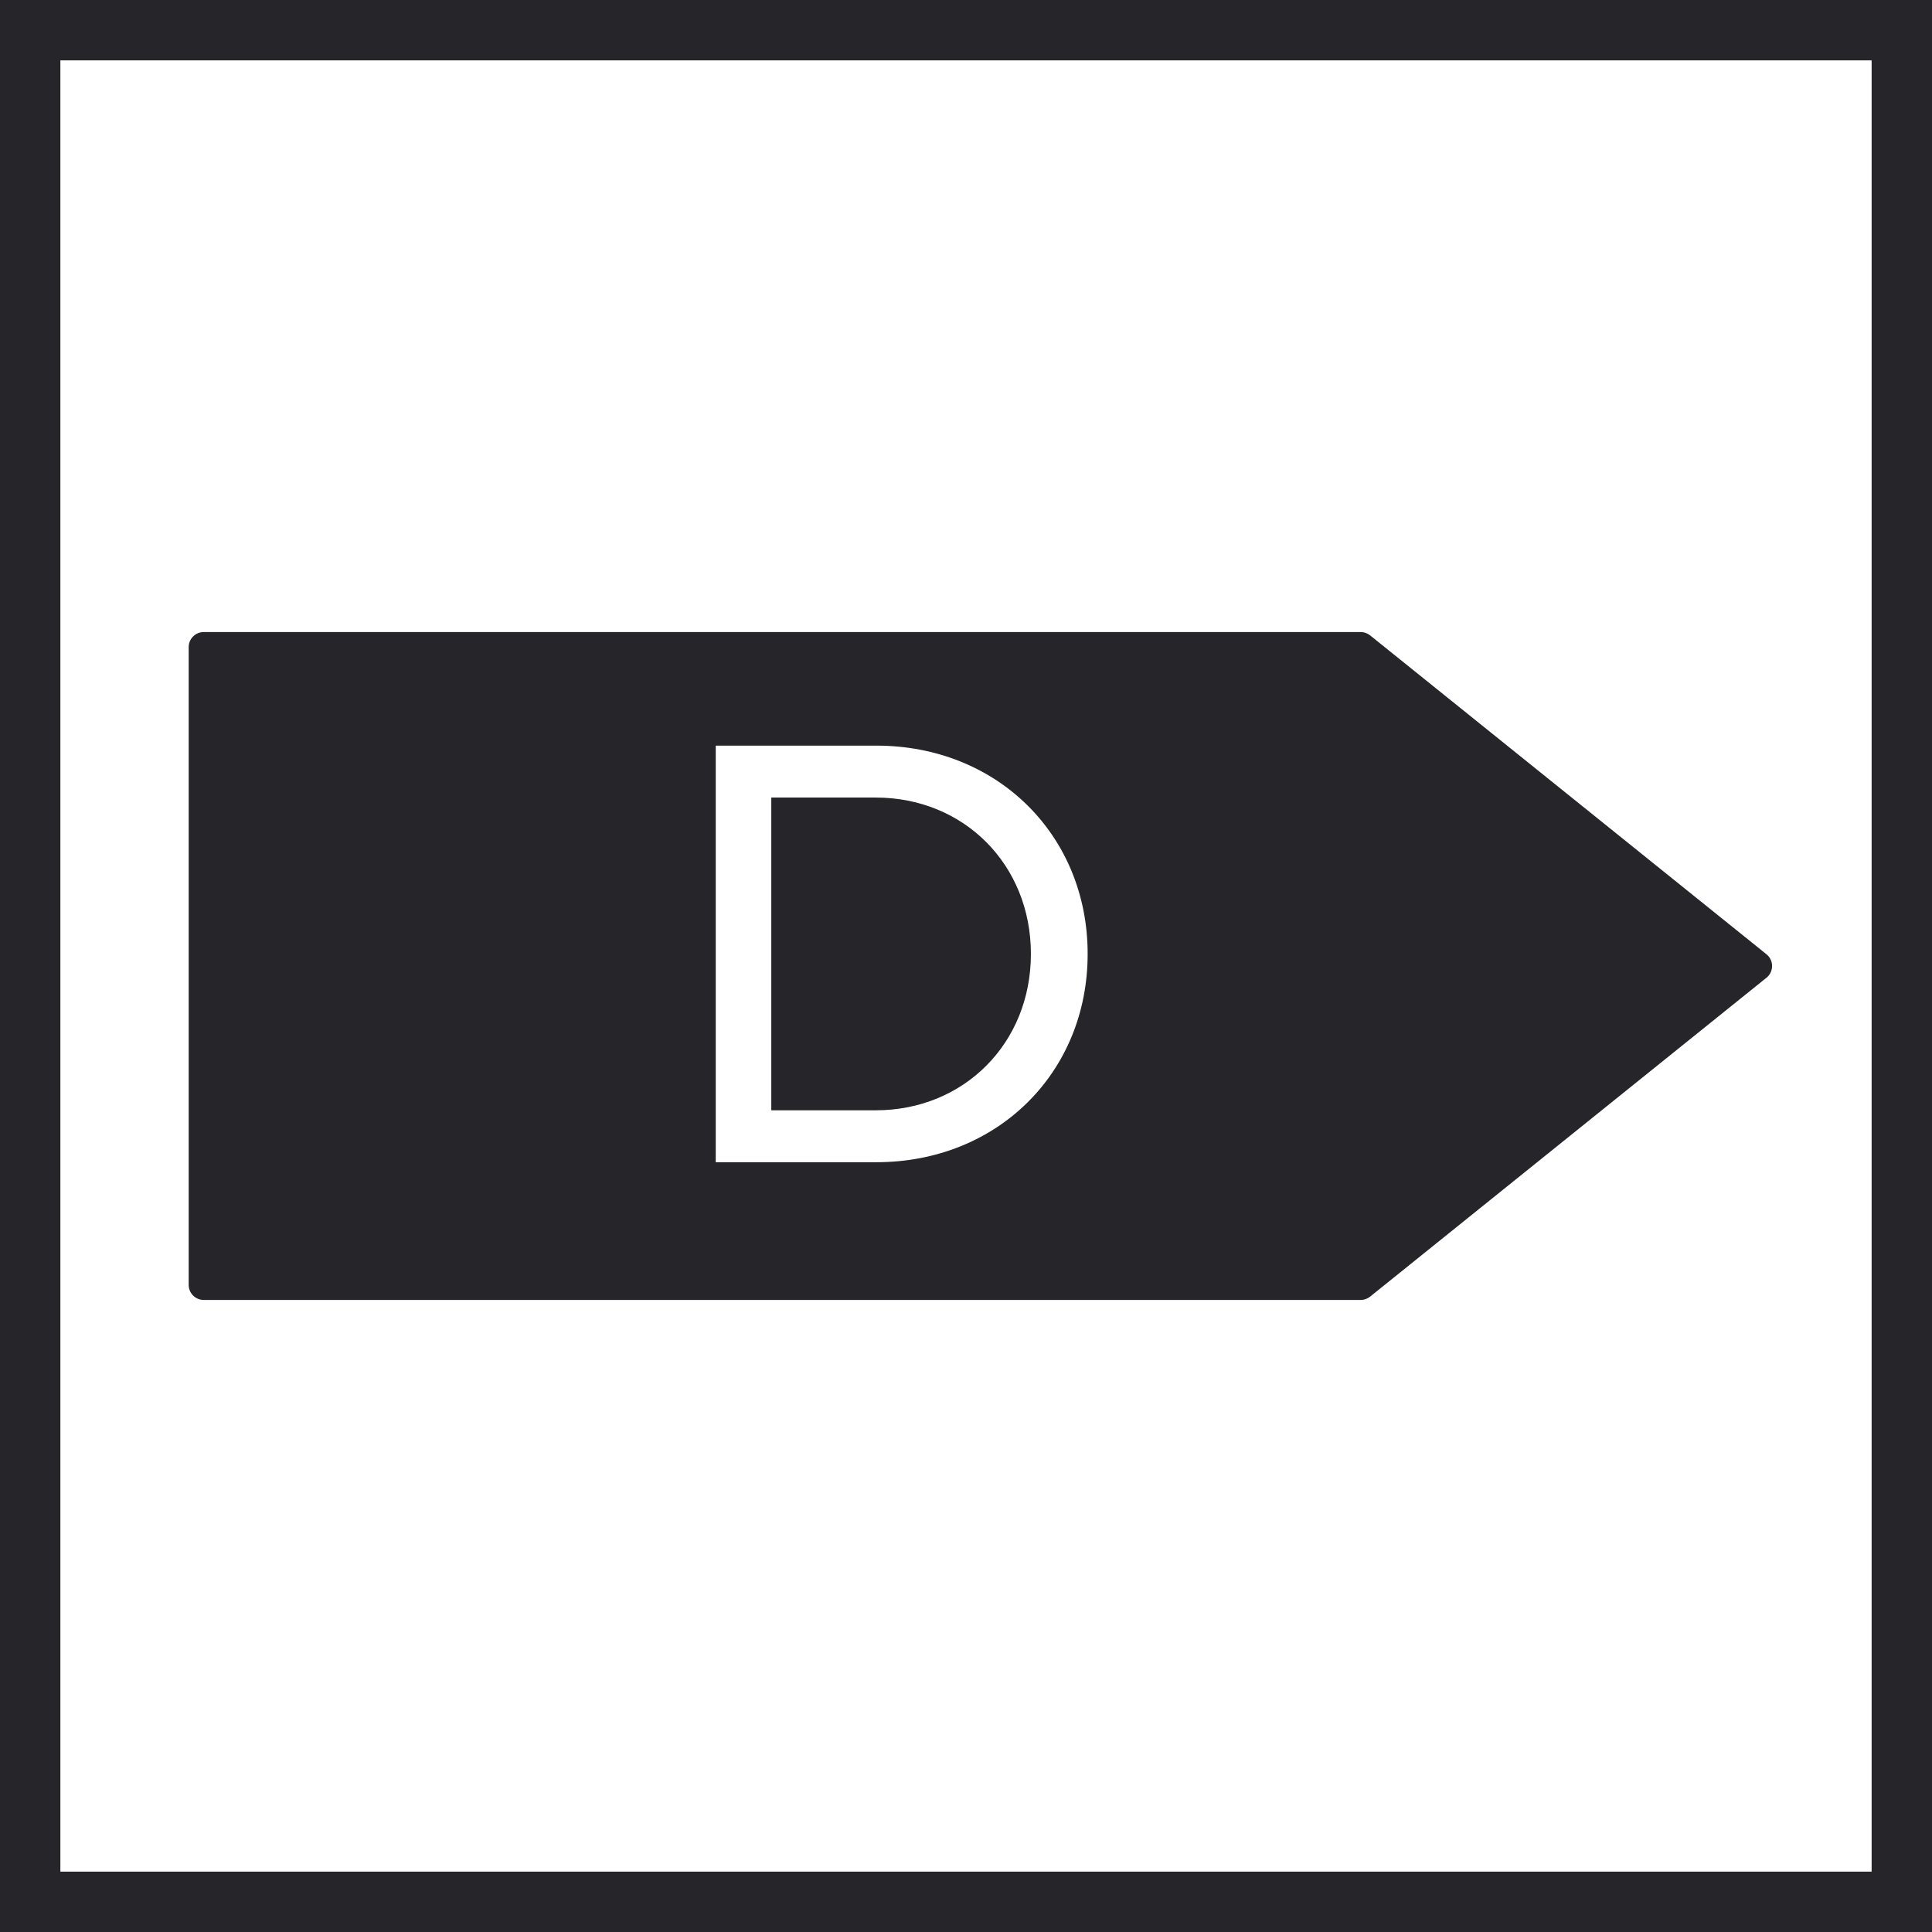
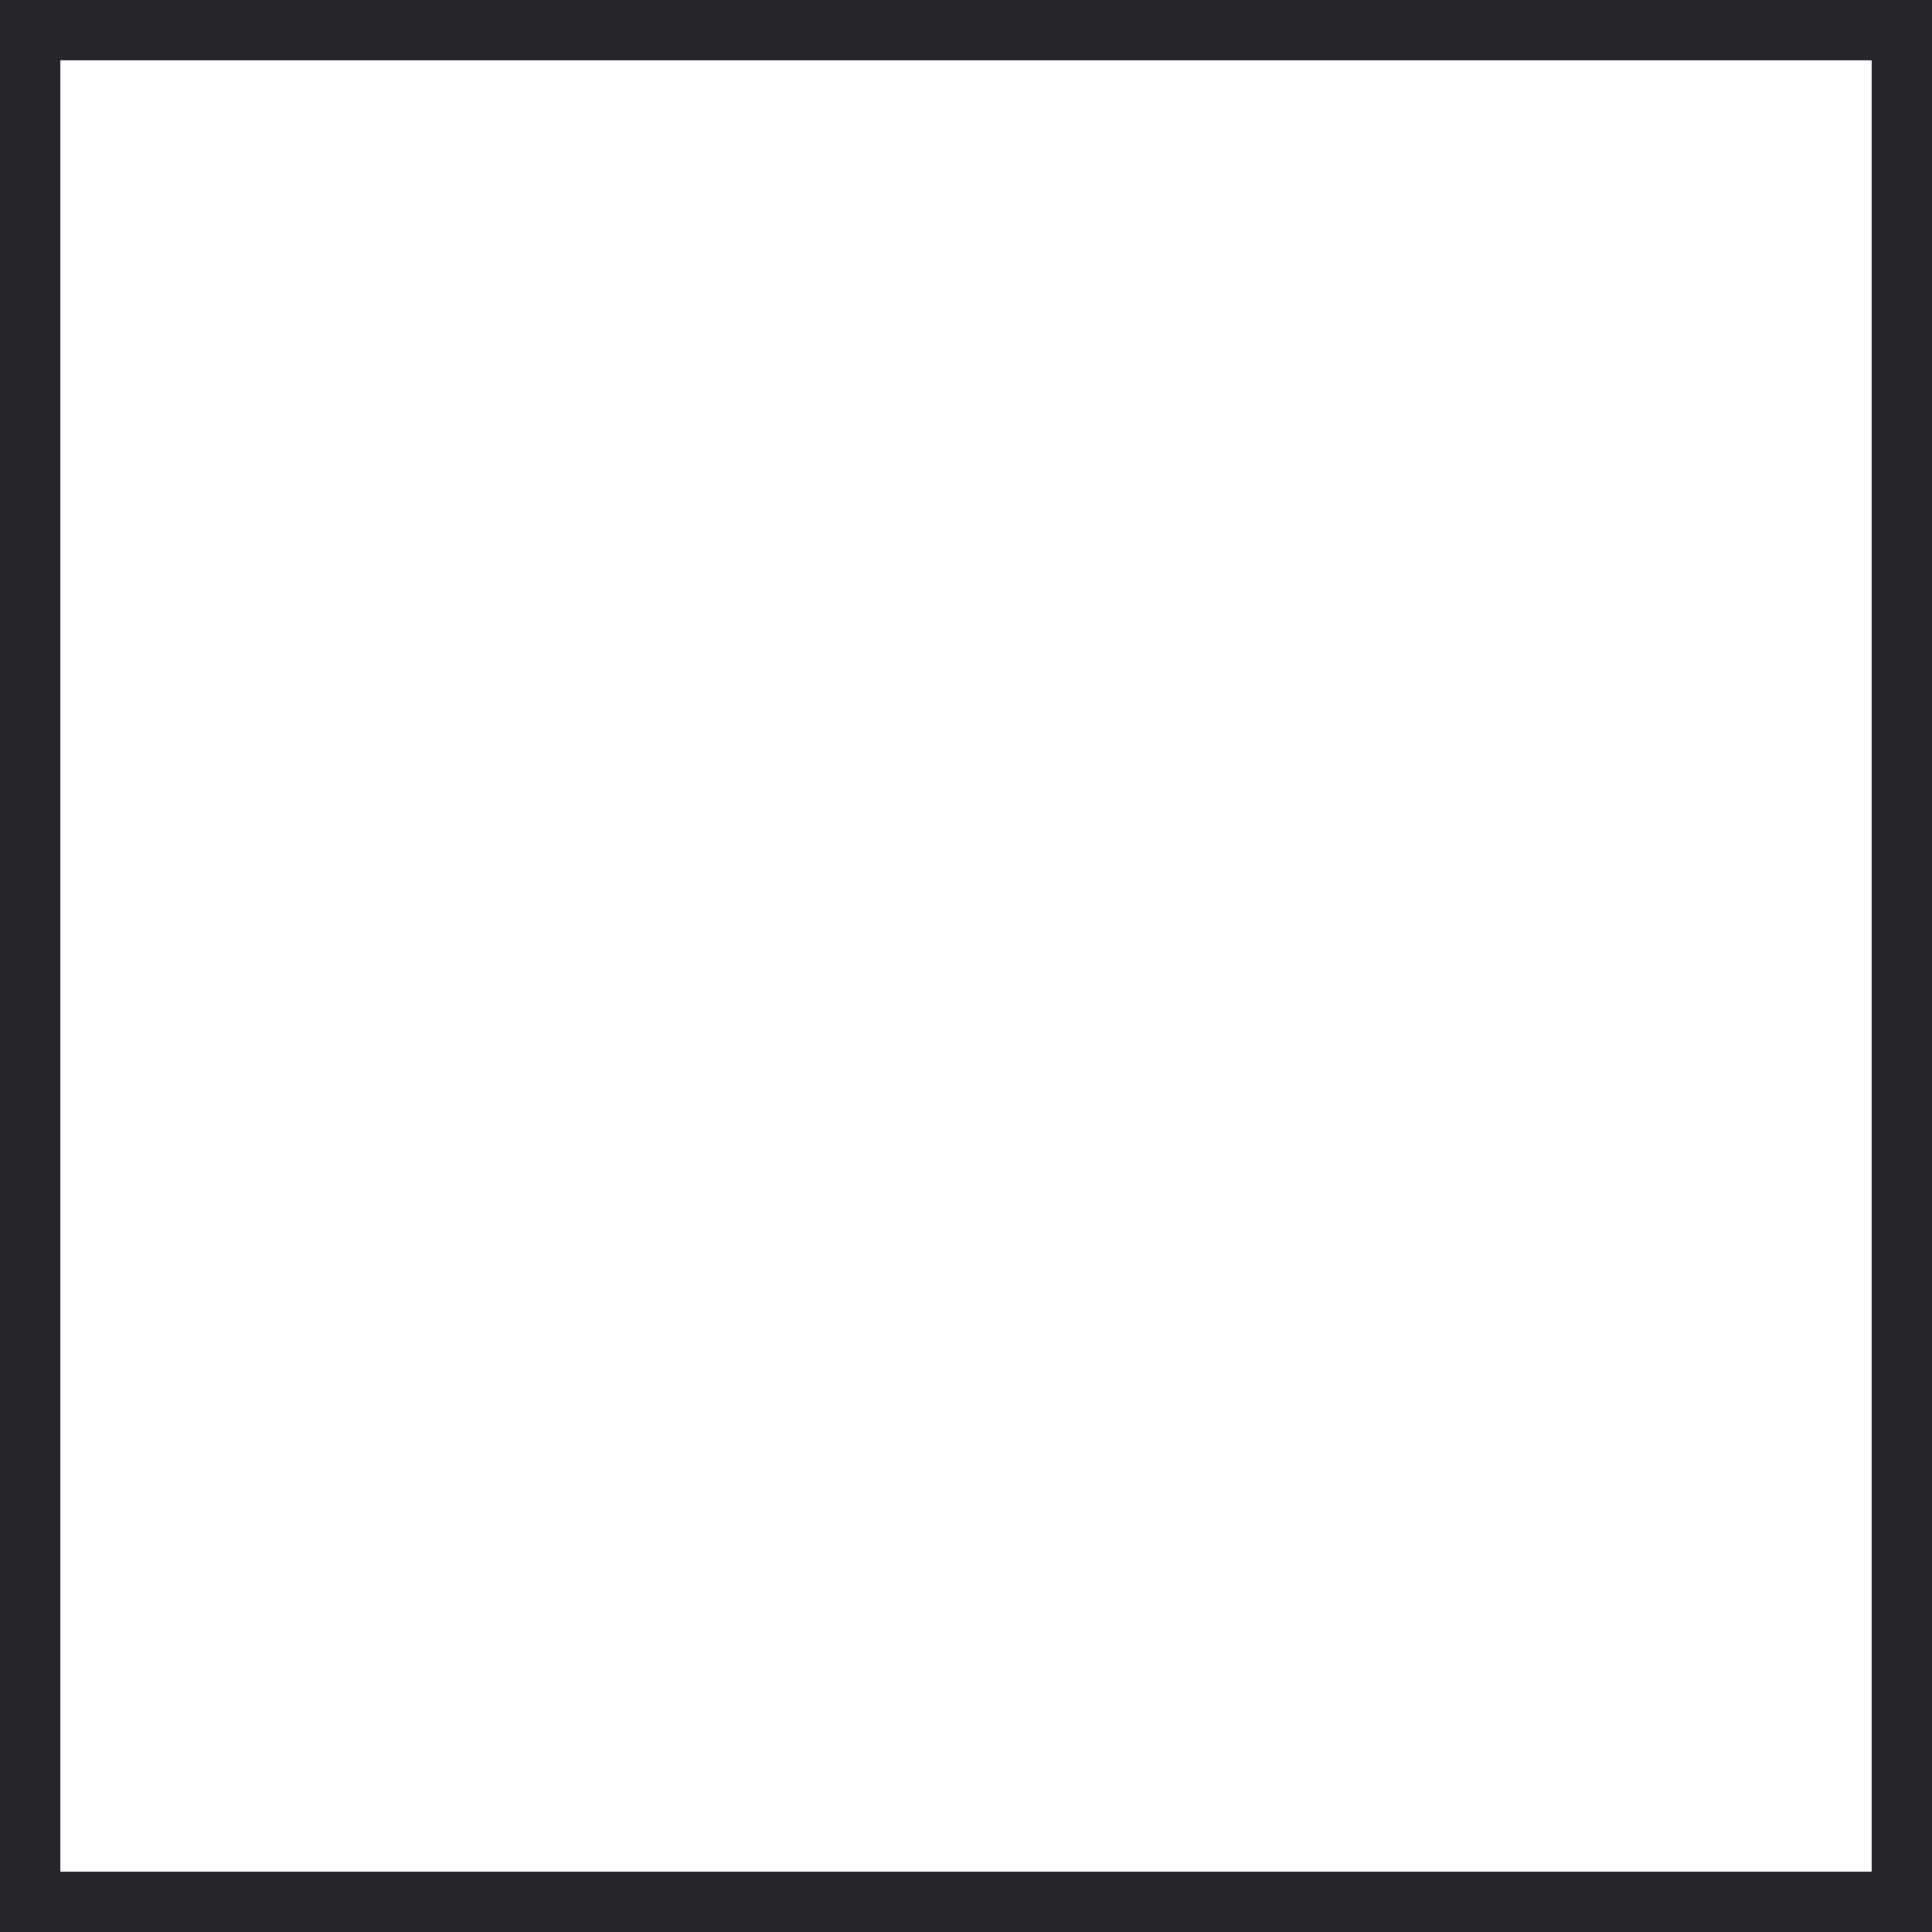
<svg xmlns="http://www.w3.org/2000/svg" version="1.1" width="512px" height="512px" viewBox="0 0 512.0 512.0">
  <defs>
    <clipPath id="i0">
      <path d="M512,0 L512,512 L0,512 L0,0 L512,0 Z" />
    </clipPath>
    <clipPath id="i1">
      <path d="M512,0 L512,512 L0,512 L0,0 L512,0 Z M496,16 L16,16 L16,496 L496,496 L496,16 Z" />
    </clipPath>
    <clipPath id="i2">
-       <path d="M310.591,0 C311.503,0 312.387,0.312 313.098,0.883 L418.126,85.383 C419.848,86.768 420.12,89.286 418.735,91.007 C418.555,91.232 418.351,91.436 418.126,91.617 L313.098,176.117 C312.387,176.688 311.503,177 310.591,177 L4,177 C1.791,177 0,175.209 0,173 L0,4 C0,1.791 1.791,0 4,0 L310.591,0 Z M182.24,30.1 L139.68,30.1 L139.68,140.5 L182.24,140.5 C214.24,140.5 238.24,116.82 238.24,85.3 C238.24,53.78 214.24,30.1 182.24,30.1 Z M182.08,43.86 C205.44,43.86 223.2,61.62 223.2,85.3 C223.2,108.98 205.44,126.74 182.08,126.74 L154.4,126.74 L154.4,43.86 L182.08,43.86 Z" />
+       <path d="M310.591,0 C311.503,0 312.387,0.312 313.098,0.883 L418.126,85.383 C419.848,86.768 420.12,89.286 418.735,91.007 C418.555,91.232 418.351,91.436 418.126,91.617 L313.098,176.117 C312.387,176.688 311.503,177 310.591,177 L4,177 C1.791,177 0,175.209 0,173 L0,4 C0,1.791 1.791,0 4,0 L310.591,0 M182.24,30.1 L139.68,30.1 L139.68,140.5 L182.24,140.5 C214.24,140.5 238.24,116.82 238.24,85.3 C238.24,53.78 214.24,30.1 182.24,30.1 Z M182.08,43.86 C205.44,43.86 223.2,61.62 223.2,85.3 C223.2,108.98 205.44,126.74 182.08,126.74 L154.4,126.74 L154.4,43.86 L182.08,43.86 Z" />
    </clipPath>
  </defs>
  <g clip-path="url(#i0)">
    <g clip-path="url(#i1)">
      <polygon points="0,0 512,0 512,512 0,512 0,0" stroke="none" fill="#26262A" />
    </g>
    <g transform="translate(50 167.5)">
      <g clip-path="url(#i2)">
-         <polygon points="0,0 419.619,0 419.619,177 0,177 0,0" stroke="none" fill="#26262A" />
-       </g>
+         </g>
    </g>
  </g>
</svg>